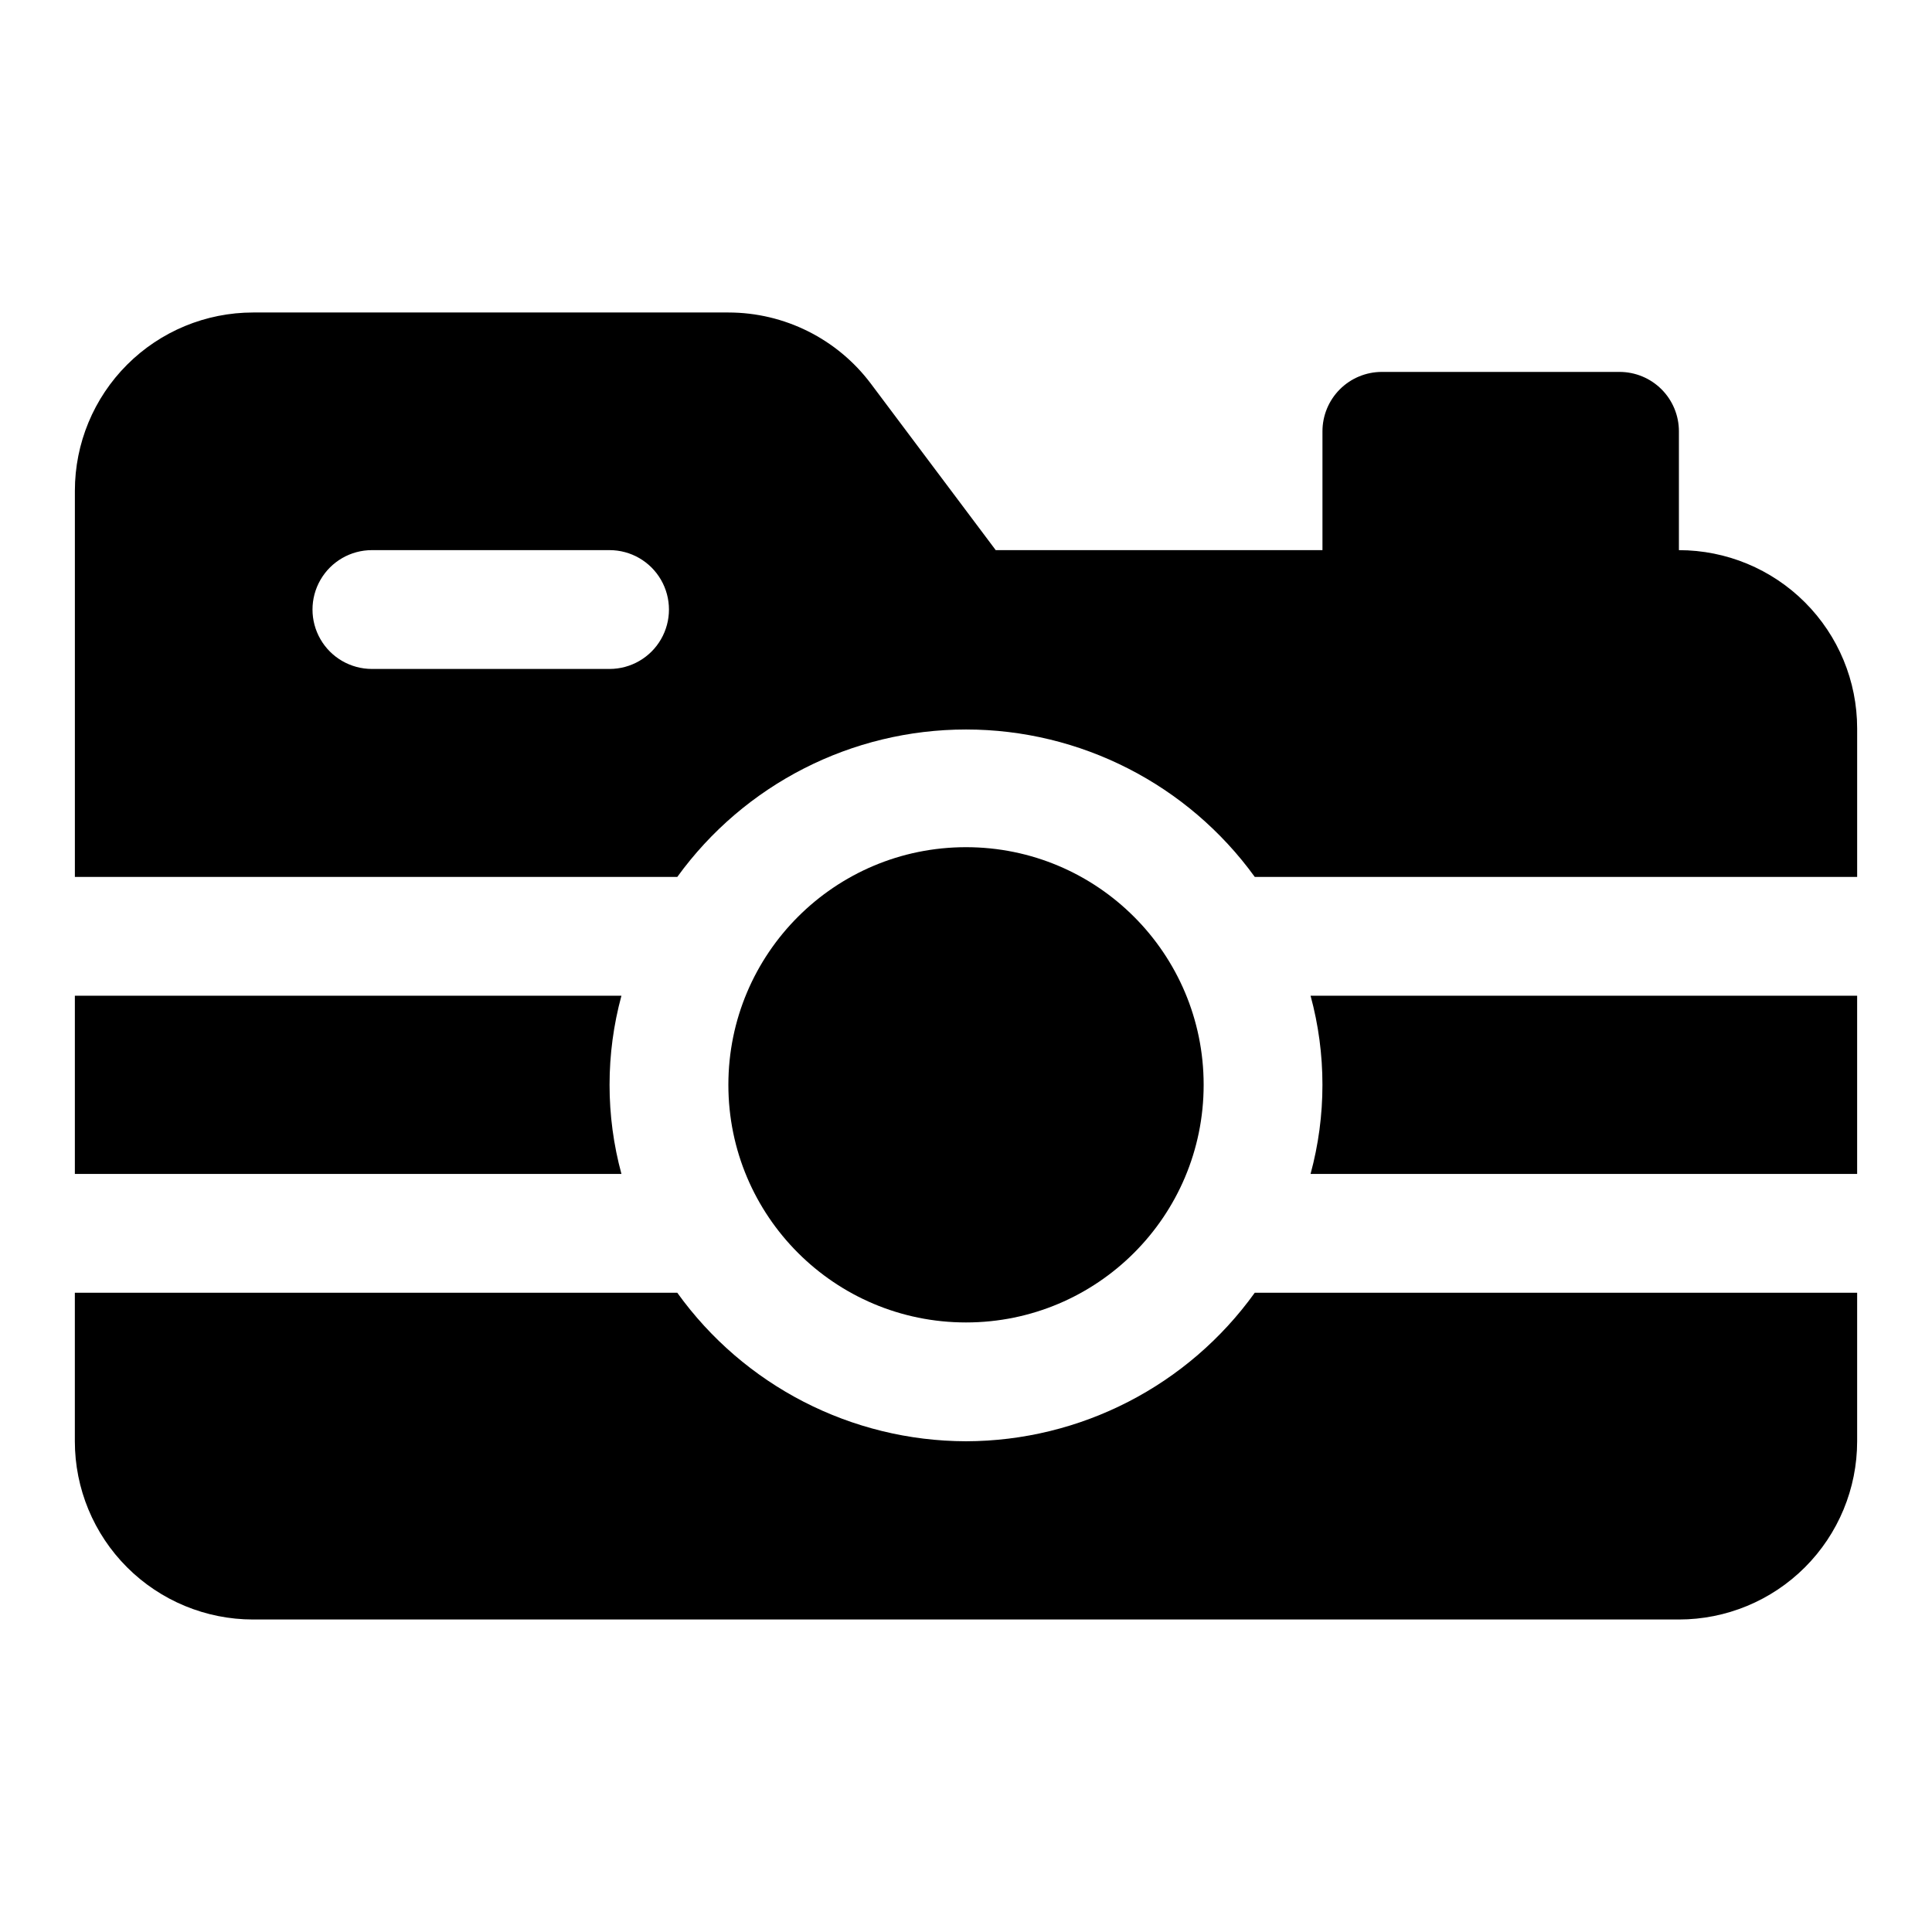
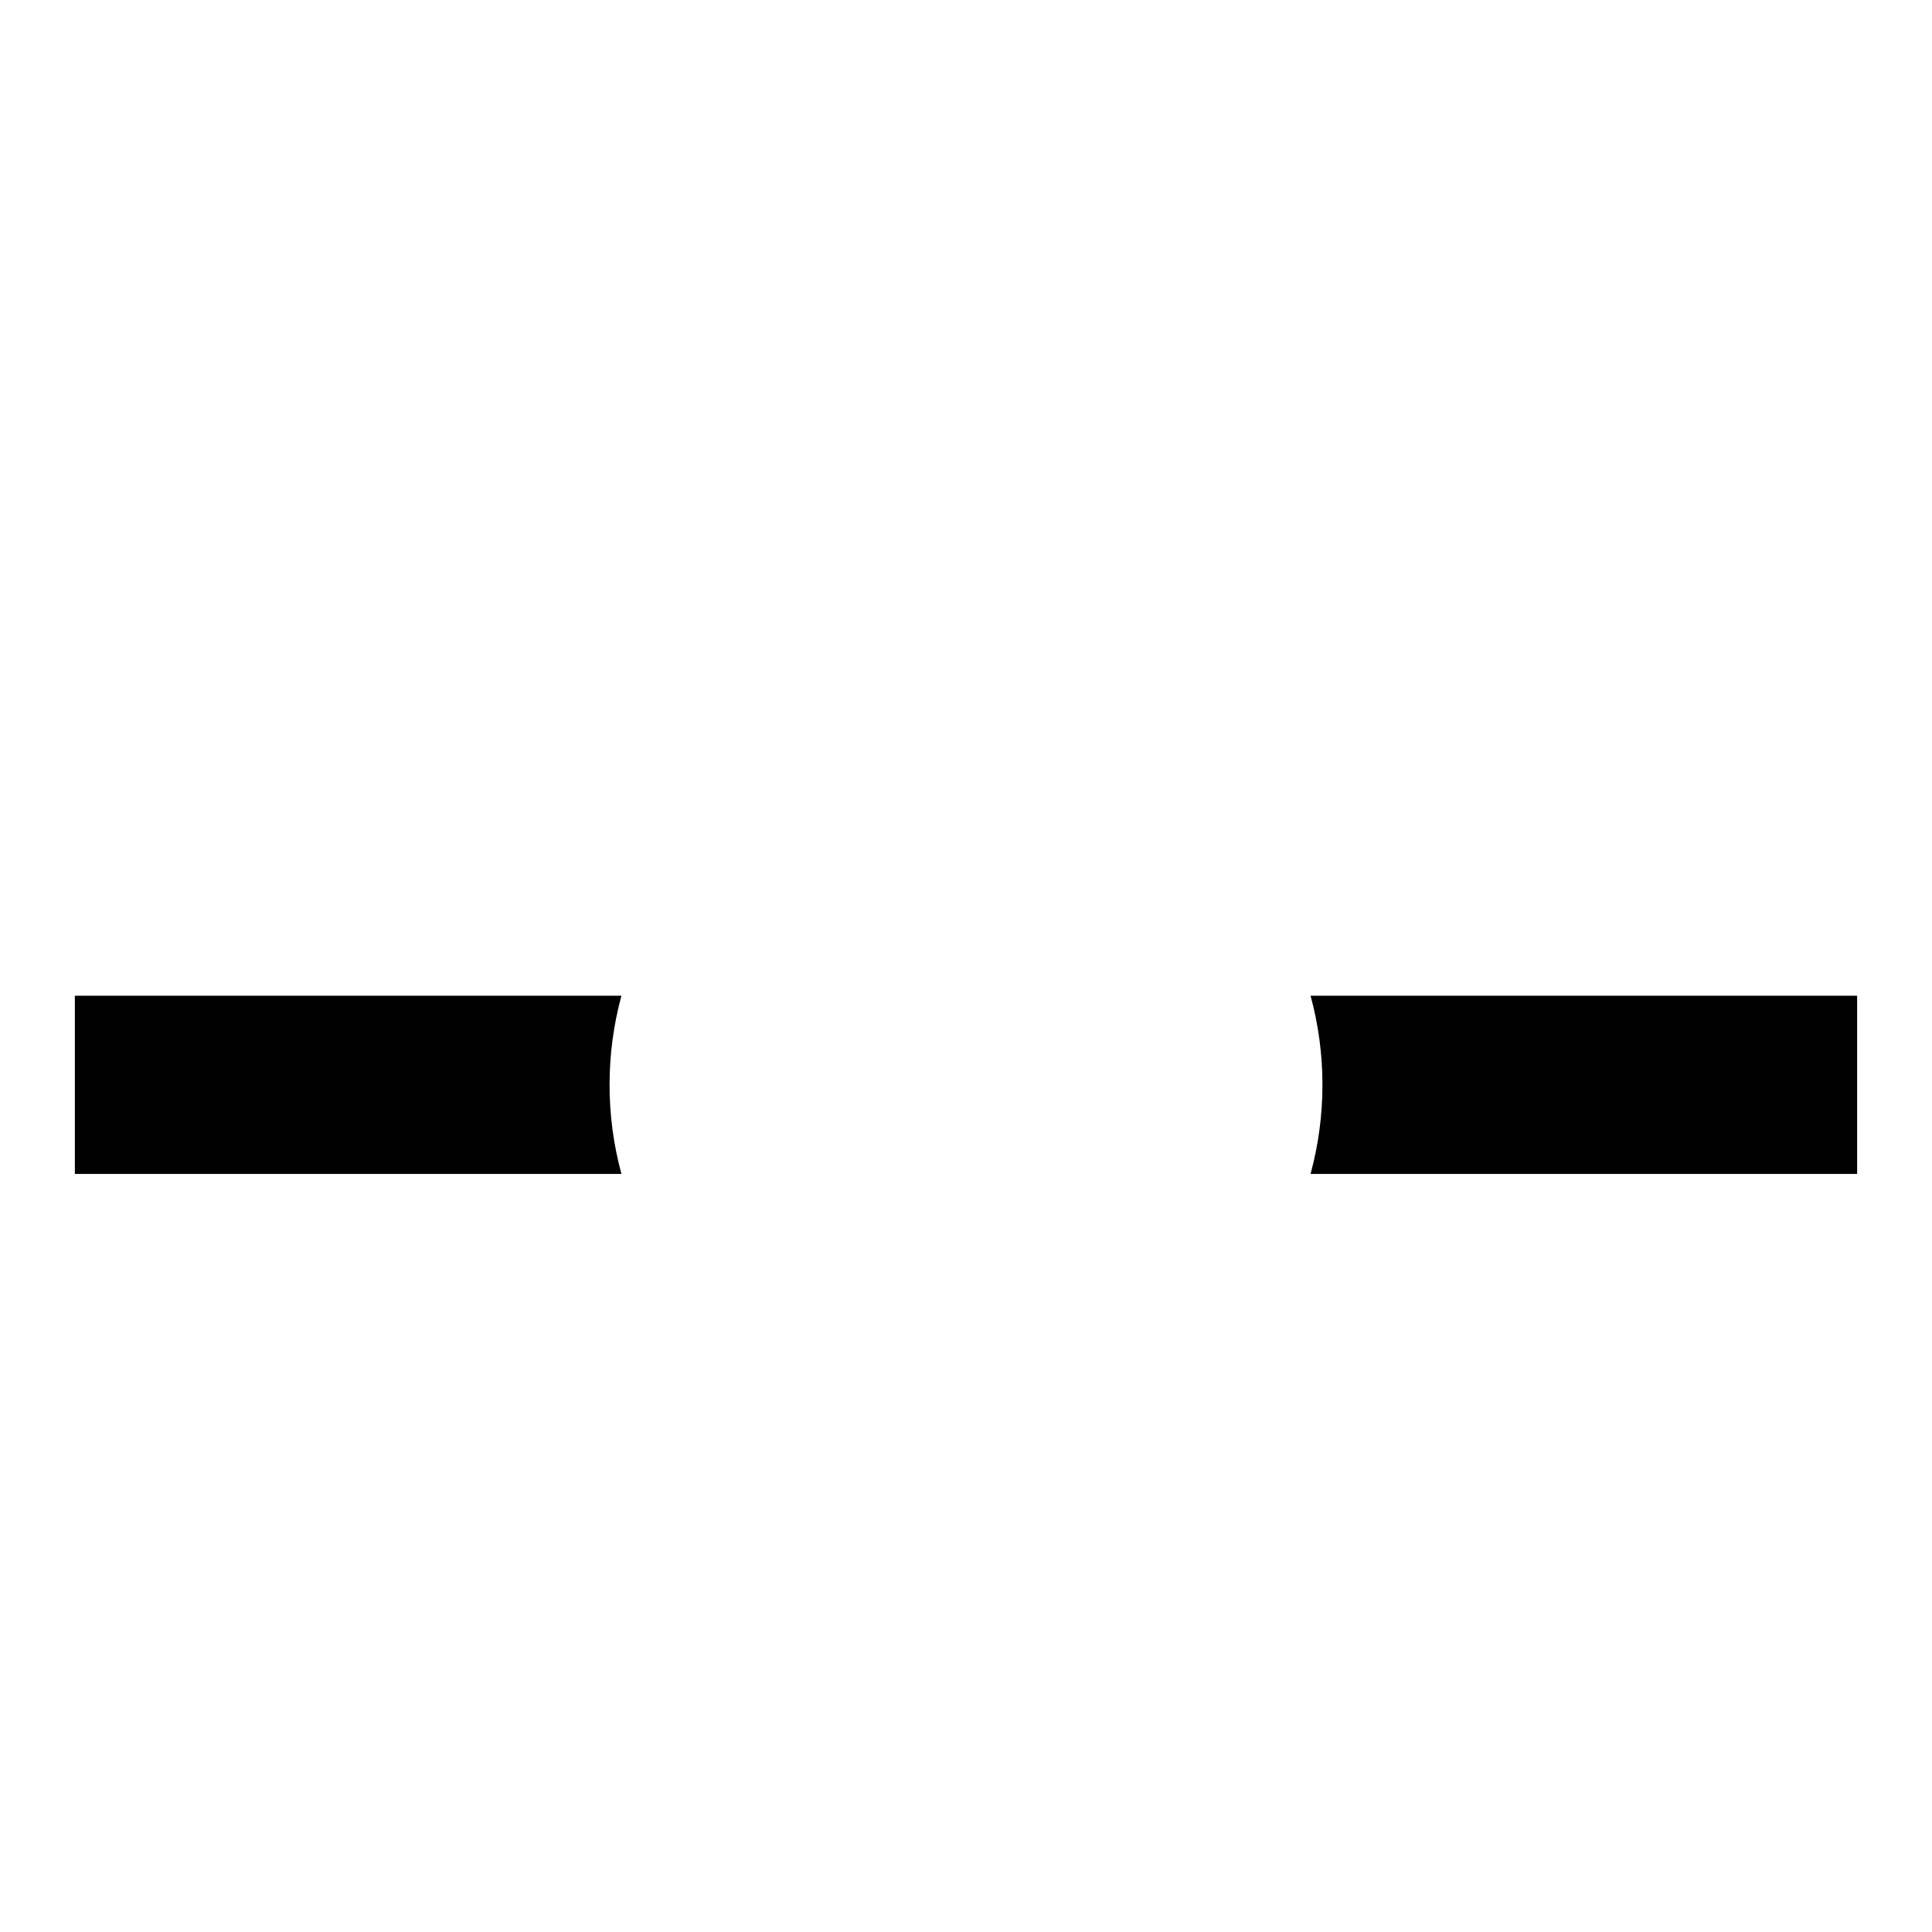
<svg xmlns="http://www.w3.org/2000/svg" fill="#000000" width="800px" height="800px" version="1.1" viewBox="144 144 512 512">
  <g>
-     <path d="m400 525.95c-30.348-0.066-58.816-14.711-76.516-39.359h-159.65v39.359c0 12.527 4.977 24.543 13.836 33.398 8.859 8.859 20.871 13.836 33.398 13.836h377.86c12.527 0 24.543-4.977 33.398-13.836 8.859-8.855 13.836-20.871 13.836-33.398v-39.359h-159.64c-17.703 24.648-46.172 39.293-76.516 39.359z" />
    <path d="m494.46 431.49c0.004 7.977-1.055 15.918-3.148 23.613h144.85v-47.23h-144.85c2.094 7.695 3.152 15.637 3.148 23.617z" />
-     <path d="m588.93 289.79v-31.488c0-4.176-1.656-8.18-4.609-11.133s-6.957-4.609-11.133-4.609h-62.977c-4.176 0-8.18 1.656-11.133 4.609s-4.613 6.957-4.613 11.133v31.488h-86.59l-33.062-44.082c-8.922-11.895-22.918-18.895-37.785-18.895h-125.95c-12.527 0-24.539 4.977-33.398 13.836-8.859 8.855-13.836 20.871-13.836 33.398v102.34h159.65c17.762-24.539 46.219-39.066 76.516-39.066 30.293 0 58.75 14.527 76.516 39.066h159.64v-39.359c0-12.527-4.977-24.543-13.836-33.398-8.855-8.859-20.871-13.836-33.398-13.836zm-283.39 31.488h-62.977c-5.625 0-10.824-3-13.637-7.871s-2.812-10.871 0-15.742c2.812-4.875 8.012-7.875 13.637-7.875h62.977c5.625 0 10.82 3 13.633 7.875 2.812 4.871 2.812 10.871 0 15.742s-8.008 7.871-13.633 7.871z" />
    <path d="m305.54 431.49c-0.004-7.981 1.055-15.922 3.148-23.617h-144.85v47.23h144.85c-2.094-7.695-3.152-15.637-3.148-23.613z" />
-     <path d="m462.98 431.49c0 34.777-28.195 62.973-62.977 62.973s-62.977-28.195-62.977-62.973c0-34.781 28.195-62.977 62.977-62.977s62.977 28.195 62.977 62.977" />
  </g>
</svg>